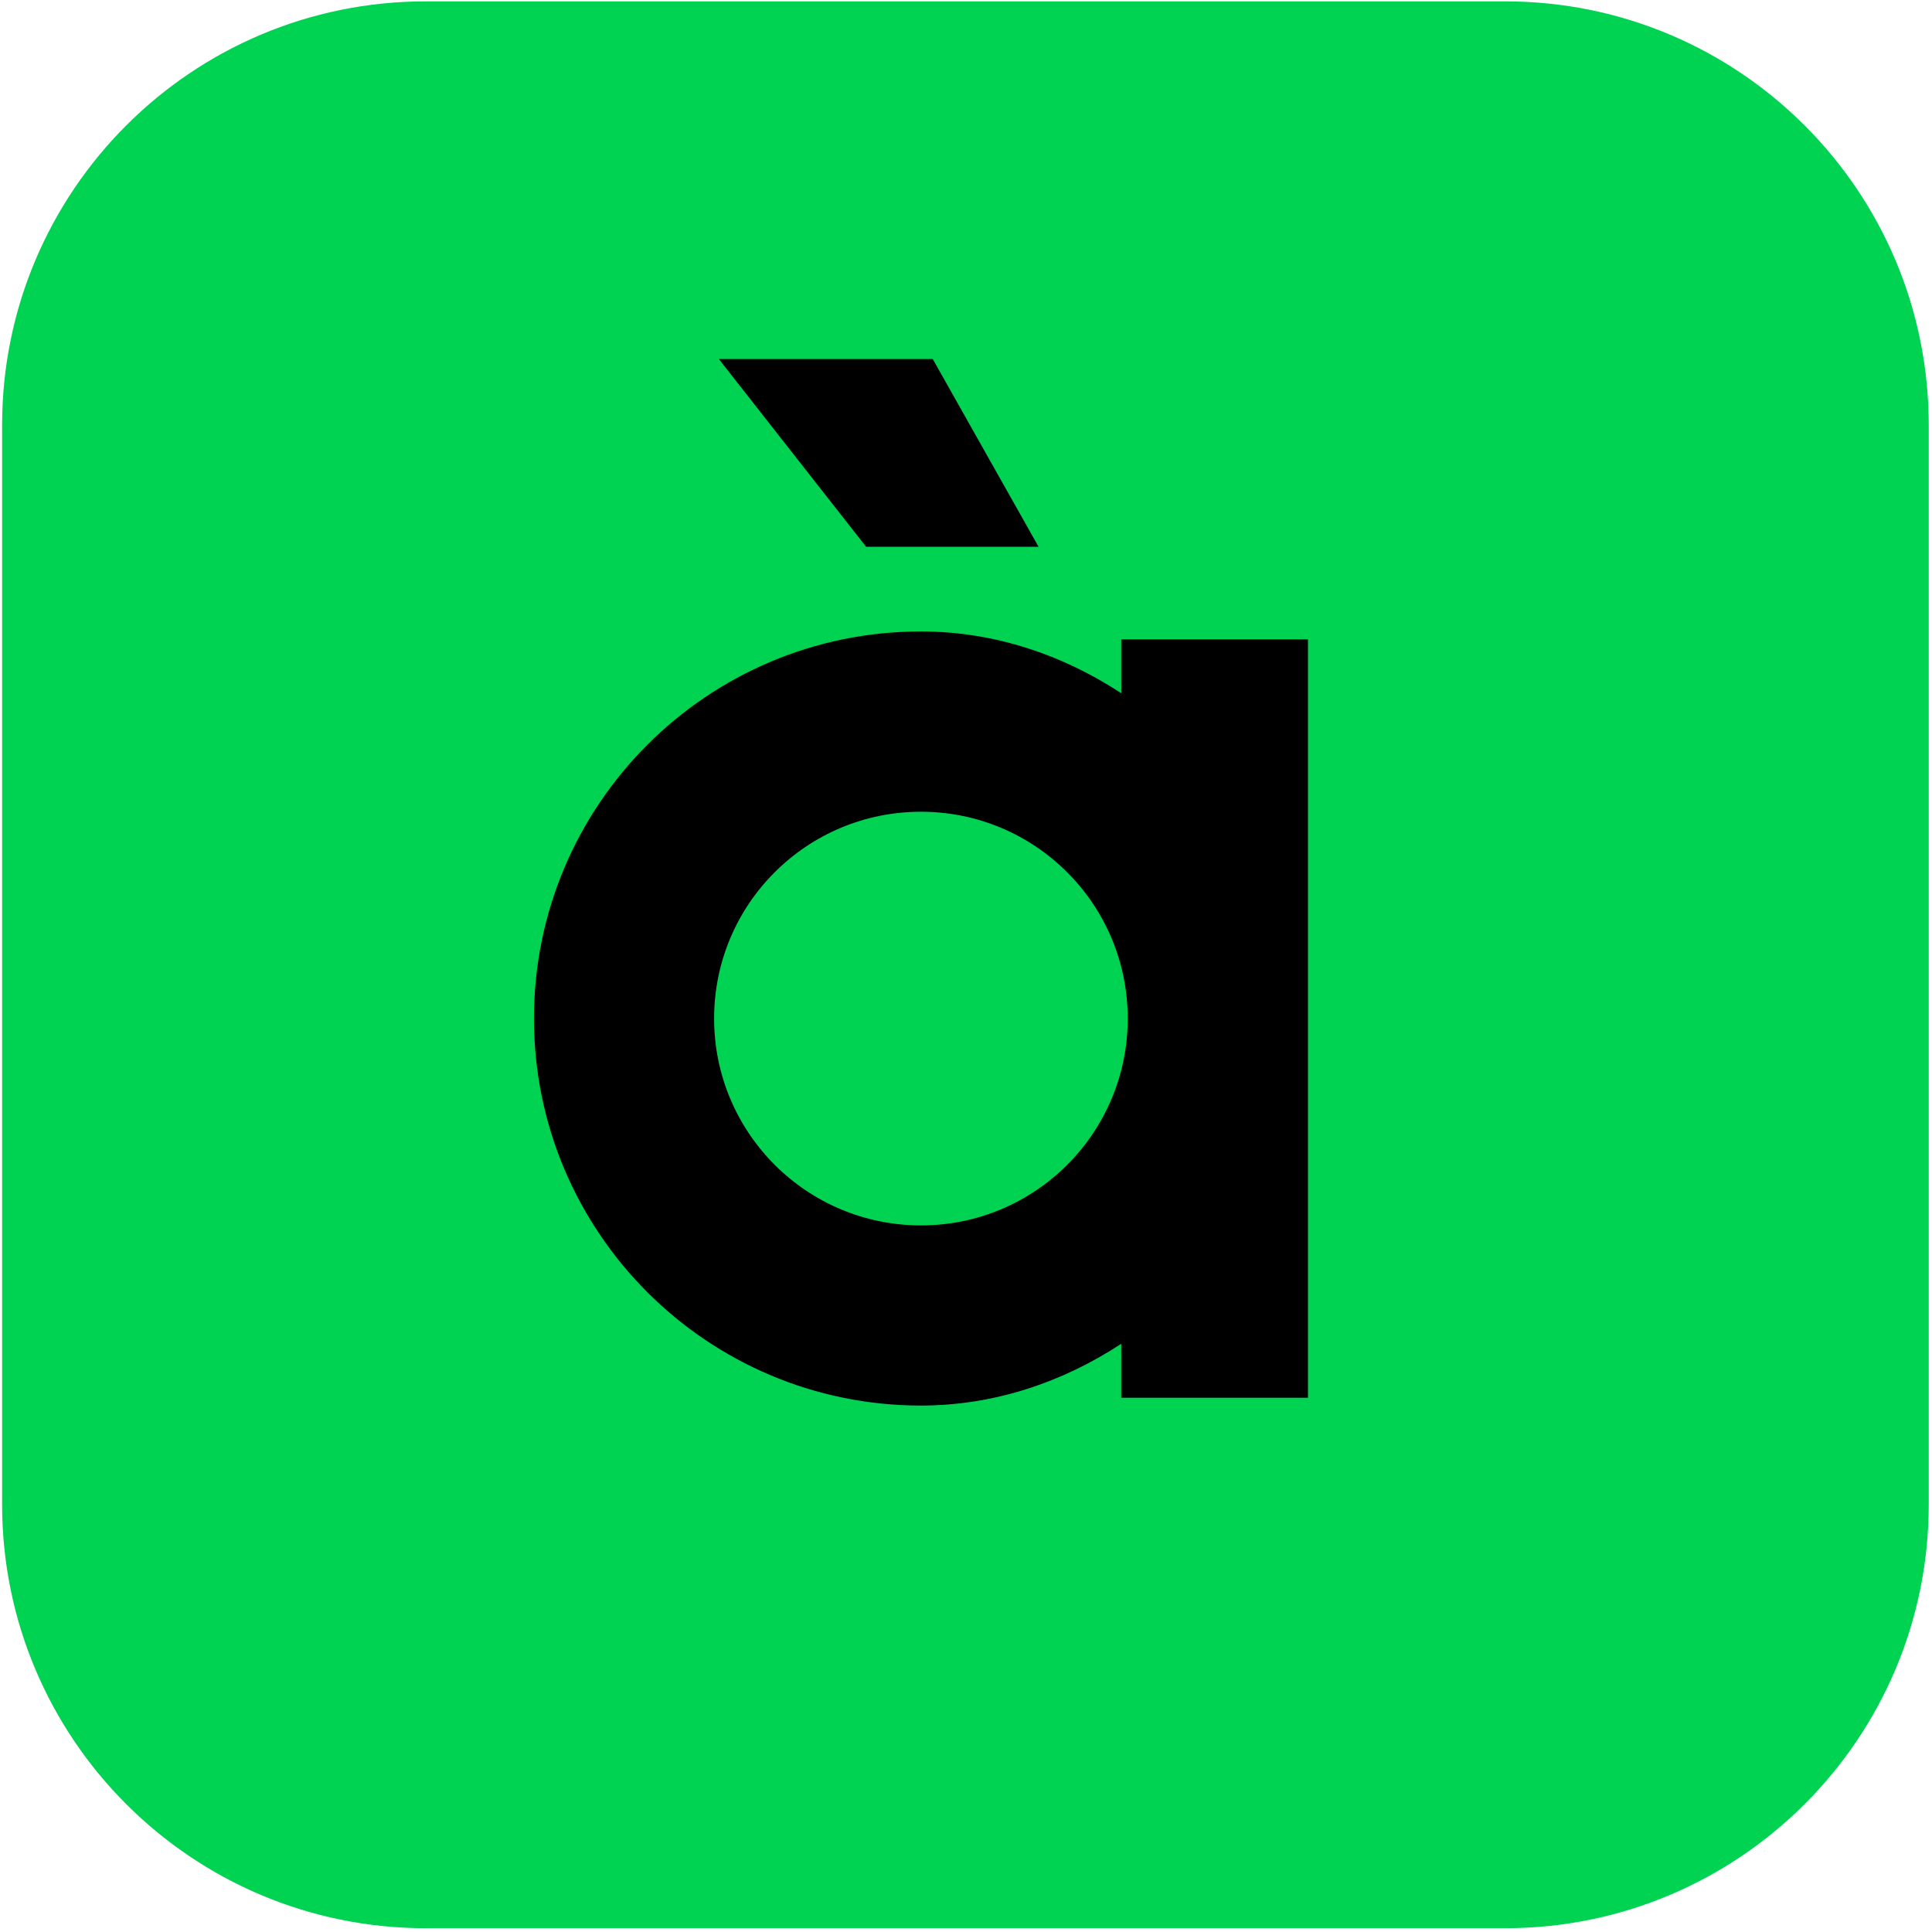
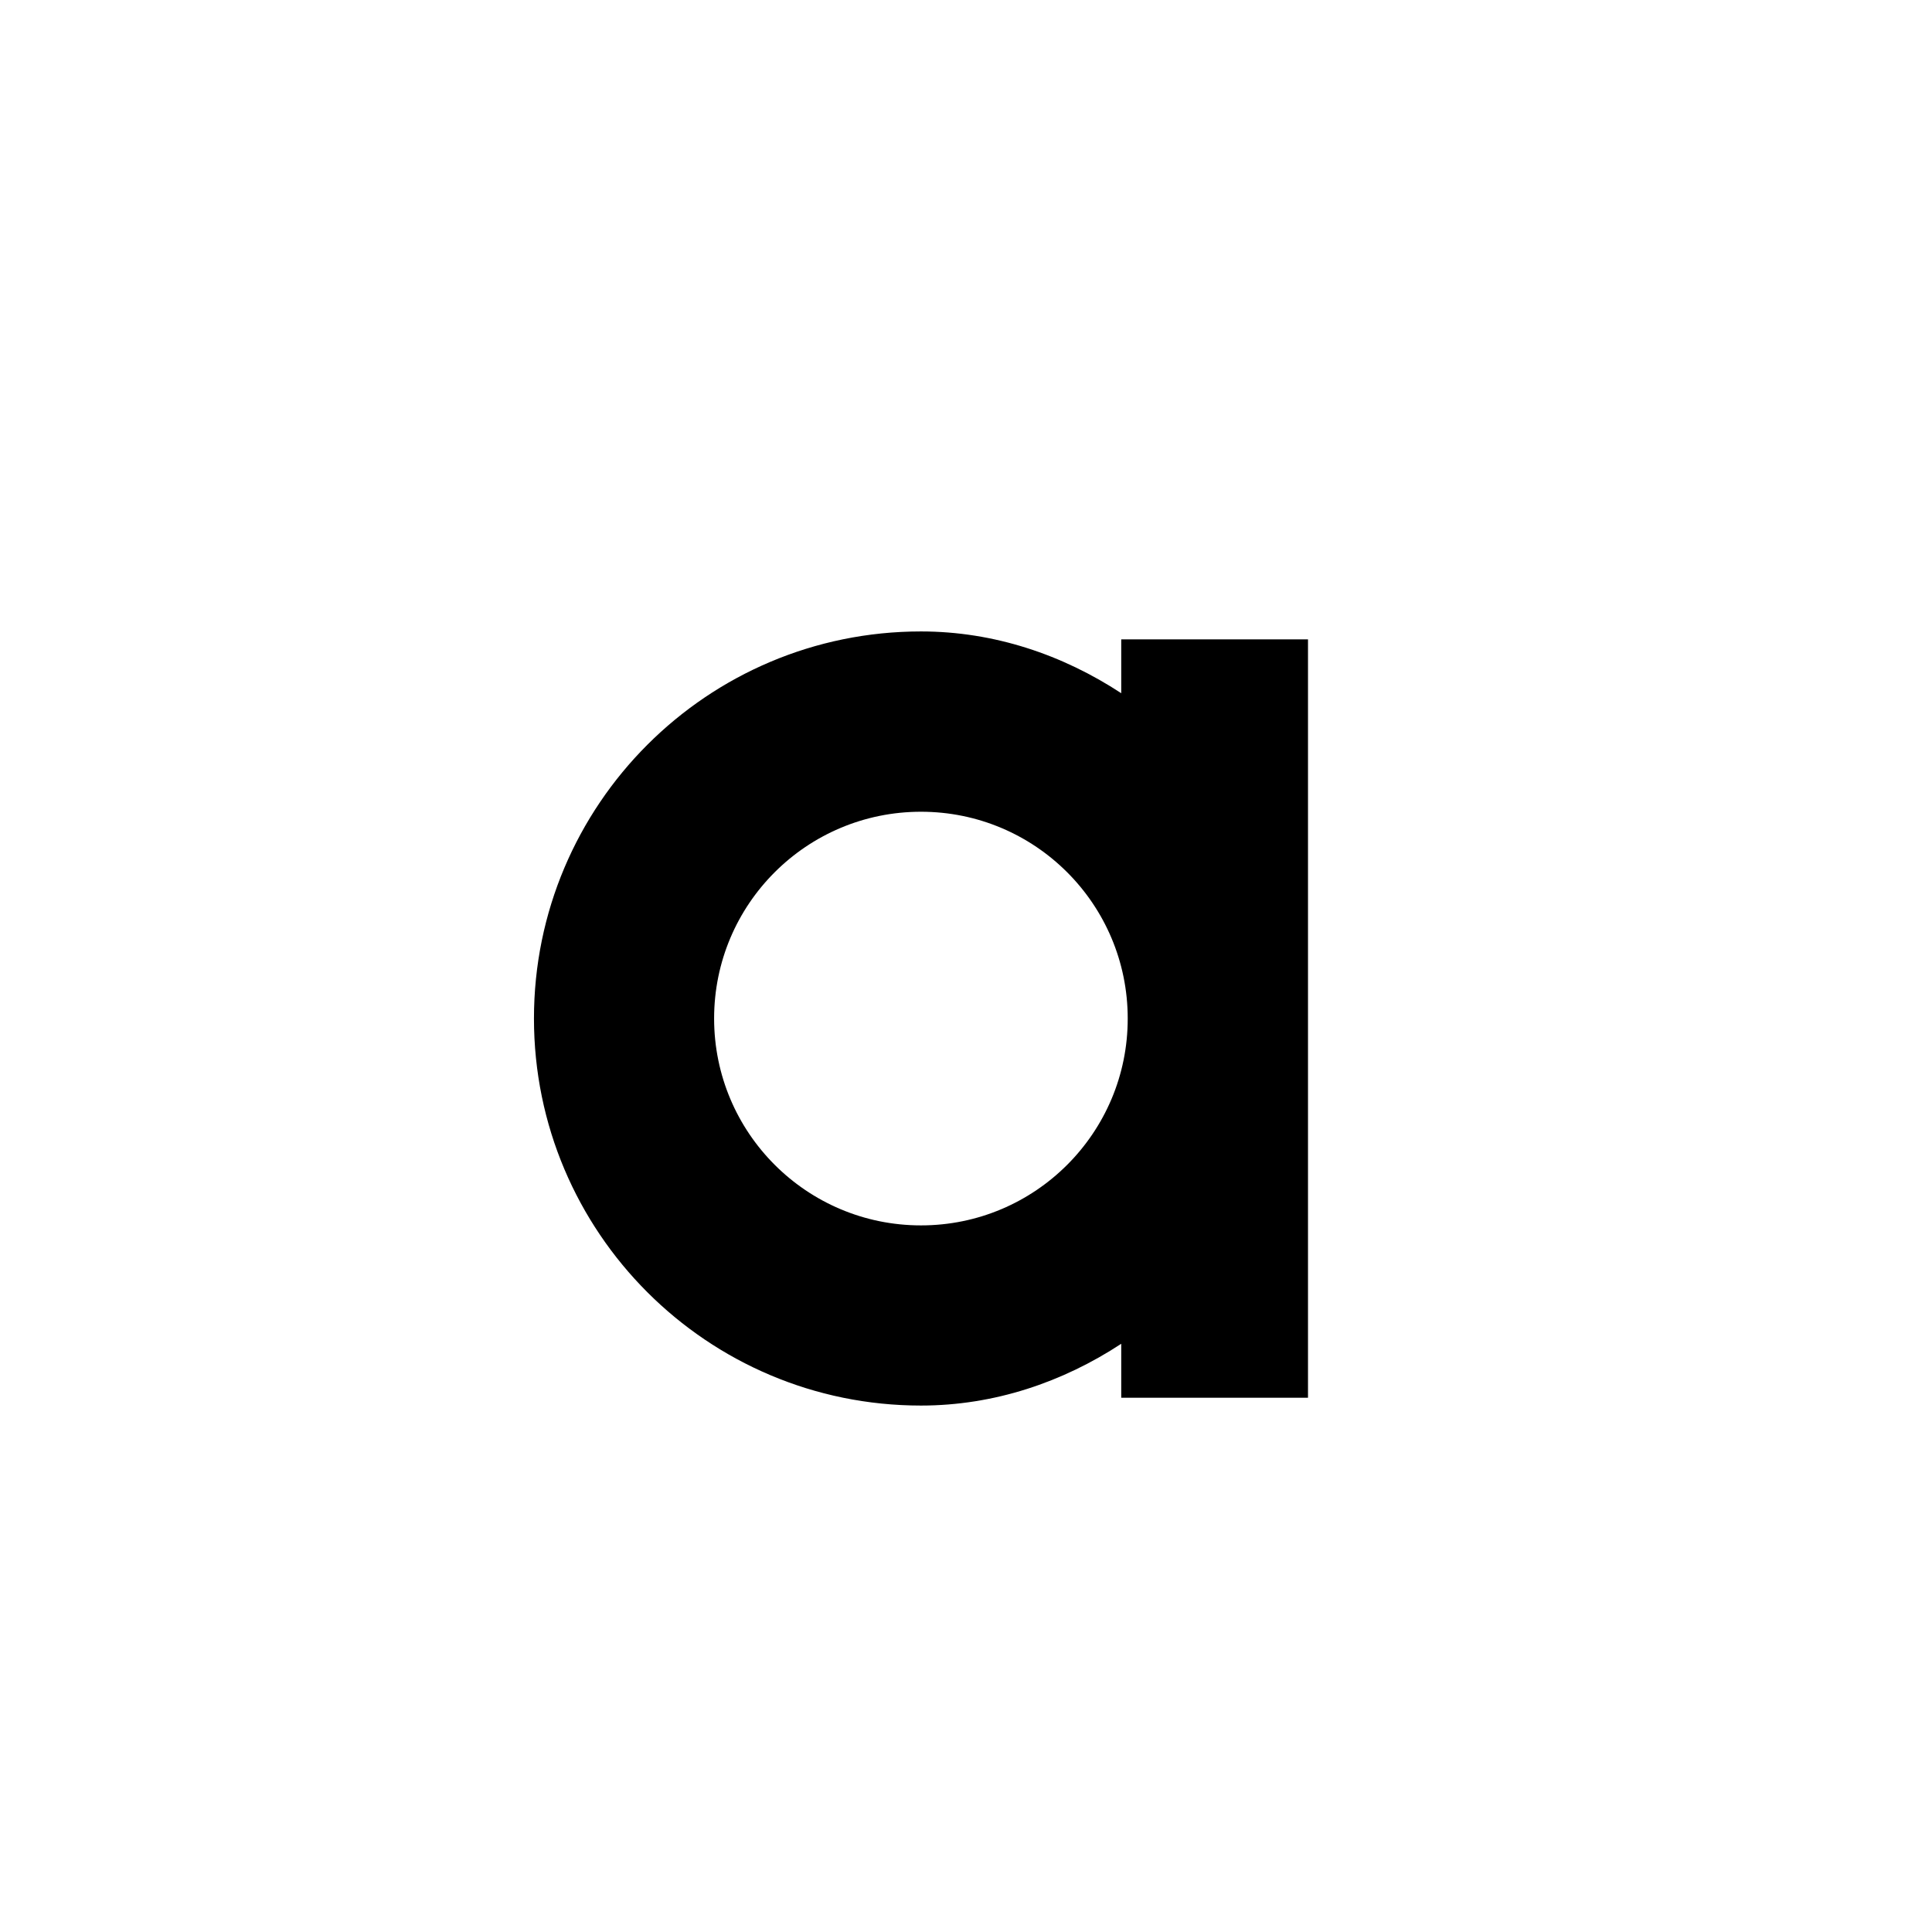
<svg xmlns="http://www.w3.org/2000/svg" width="456" height="456" viewBox="0 0 456 456" fill="none">
-   <path d="M355.237 455.106H100.492C45.266 455.106 0.498 410.333 0.498 355.101V100.328C0.498 45.096 45.266 0.323 100.492 0.323H355.237C410.463 0.323 455.23 45.096 455.23 100.328V355.101C455.23 410.333 410.463 455.106 355.237 455.106Z" fill="#00D352" />
-   <path d="M245.128 129.052L220.153 84.748H169.672L204.419 129.052H245.128Z" fill="black" />
  <path d="M308.72 240.11V150.908H264.639V163.615C250.841 154.561 234.67 149.035 217.374 149.035C166.925 149.035 126.028 189.936 126.028 240.391C126.028 290.846 166.925 331.747 217.374 331.747C234.67 331.747 250.841 326.221 264.639 317.166V329.905H308.72C308.72 329.905 308.72 240.516 308.72 240.422C308.72 240.297 308.72 240.203 308.72 240.11ZM217.374 289.223C190.401 289.223 168.548 267.367 168.548 240.391C168.548 213.415 190.401 191.591 217.374 191.591C244.347 191.591 266.169 213.446 266.169 240.391C266.201 267.336 244.347 289.223 217.374 289.223Z" fill="black" />
</svg>